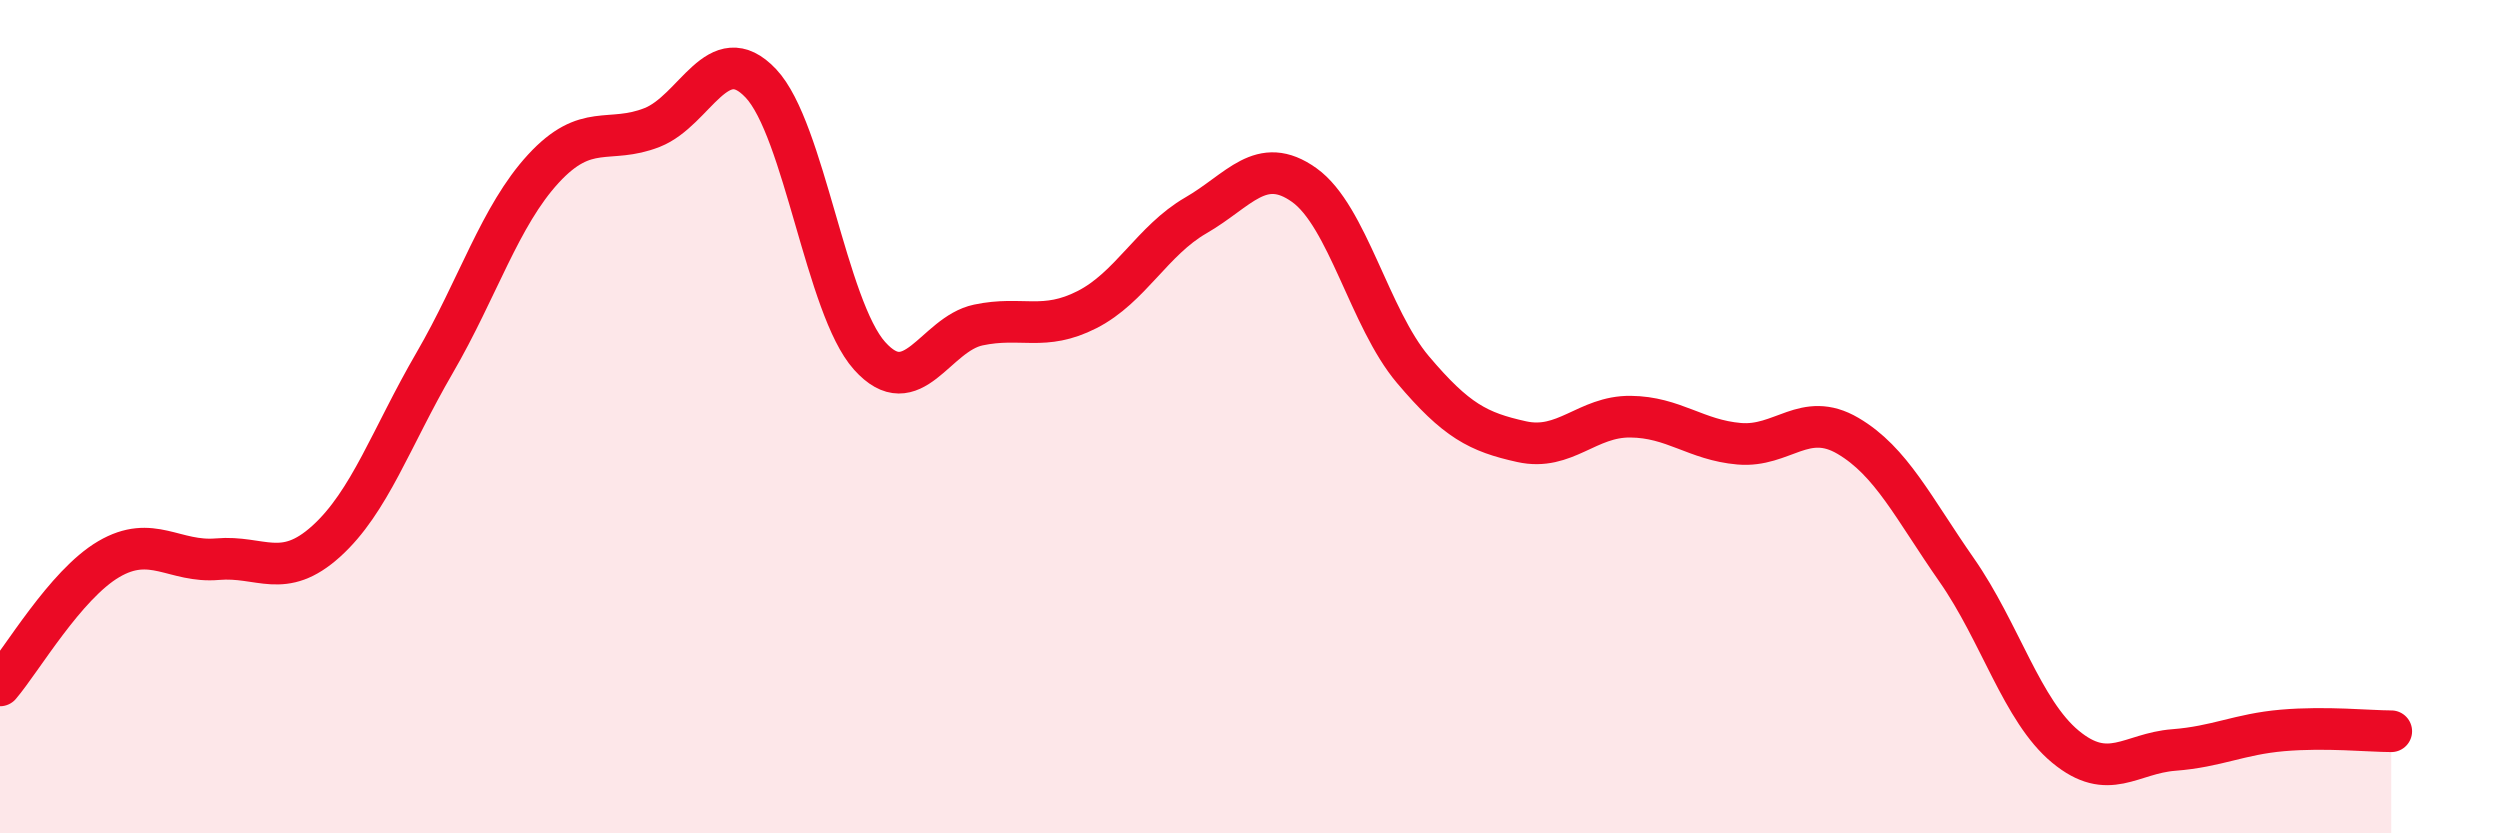
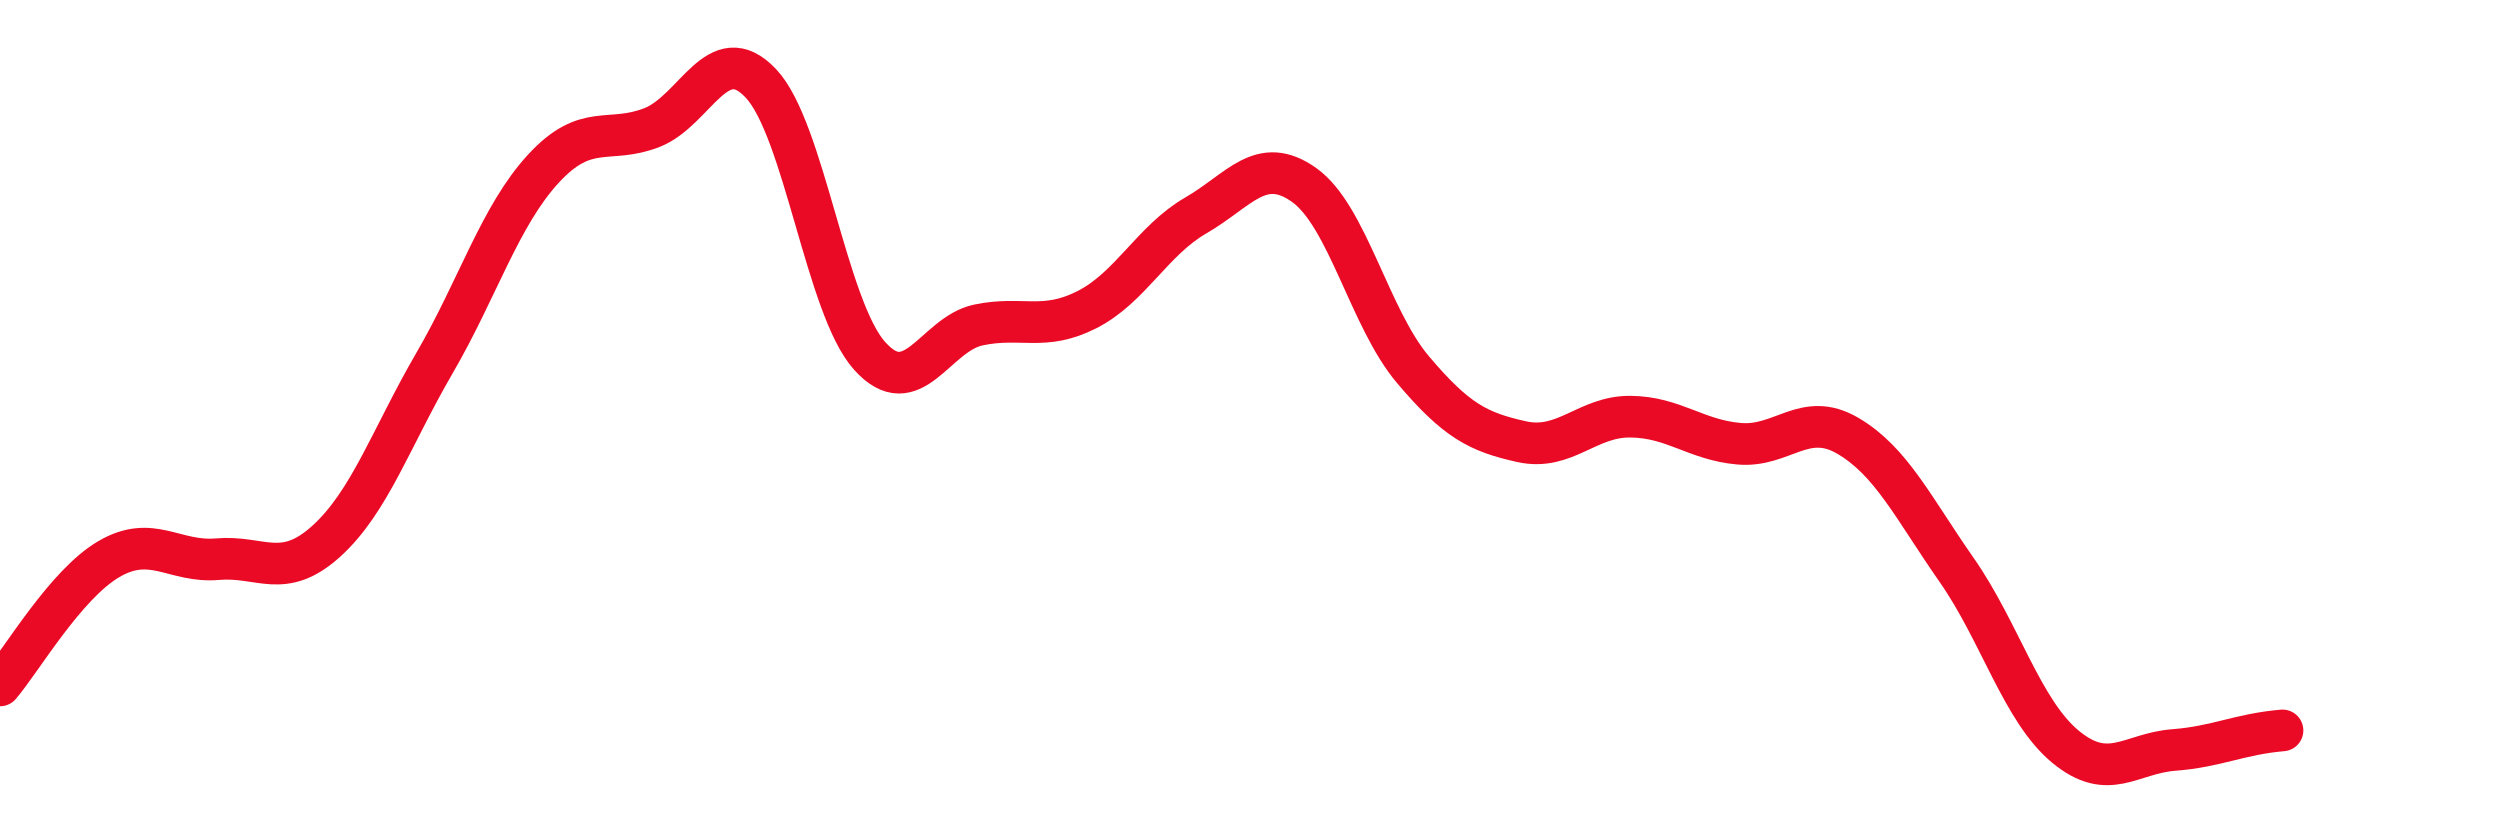
<svg xmlns="http://www.w3.org/2000/svg" width="60" height="20" viewBox="0 0 60 20">
-   <path d="M 0,16.45 C 0.52,15.84 1.57,14.03 2.61,13.42 C 3.65,12.81 4.18,13.51 5.22,13.42 C 6.26,13.33 6.79,13.93 7.83,12.99 C 8.87,12.05 9.39,10.5 10.43,8.71 C 11.47,6.92 12,5.18 13.04,4.05 C 14.08,2.92 14.61,3.47 15.65,3.06 C 16.69,2.65 17.22,0.9 18.26,2 C 19.3,3.1 19.83,7.38 20.87,8.54 C 21.91,9.7 22.44,8.02 23.48,7.8 C 24.52,7.58 25.05,7.96 26.09,7.43 C 27.13,6.9 27.66,5.77 28.7,5.17 C 29.74,4.57 30.26,3.7 31.3,4.44 C 32.34,5.18 32.87,7.64 33.91,8.87 C 34.95,10.1 35.48,10.37 36.52,10.6 C 37.56,10.83 38.09,9.99 39.13,10 C 40.17,10.01 40.7,10.56 41.74,10.65 C 42.78,10.74 43.31,9.85 44.35,10.46 C 45.39,11.07 45.92,12.19 46.96,13.68 C 48,15.17 48.53,17.06 49.57,17.92 C 50.61,18.78 51.13,18.08 52.17,18 C 53.21,17.92 53.74,17.62 54.78,17.53 C 55.82,17.44 56.87,17.55 57.39,17.55L57.39 20L0 20Z" fill="#EB0A25" opacity="0.1" stroke-linecap="round" stroke-linejoin="round" />
-   <path d="M 0,16.45 C 0.52,15.84 1.57,14.03 2.61,13.42 C 3.65,12.81 4.18,13.51 5.22,13.42 C 6.26,13.33 6.79,13.93 7.83,12.99 C 8.87,12.05 9.39,10.5 10.43,8.71 C 11.47,6.92 12,5.18 13.04,4.05 C 14.08,2.92 14.61,3.47 15.65,3.06 C 16.69,2.65 17.22,0.9 18.26,2 C 19.3,3.1 19.83,7.38 20.87,8.54 C 21.91,9.7 22.44,8.02 23.48,7.8 C 24.52,7.58 25.05,7.96 26.09,7.43 C 27.13,6.9 27.66,5.77 28.7,5.17 C 29.74,4.57 30.26,3.7 31.3,4.44 C 32.34,5.18 32.87,7.64 33.91,8.87 C 34.95,10.1 35.48,10.37 36.52,10.6 C 37.56,10.83 38.09,9.99 39.13,10 C 40.17,10.01 40.7,10.56 41.74,10.65 C 42.78,10.74 43.31,9.85 44.35,10.46 C 45.39,11.07 45.92,12.19 46.96,13.68 C 48,15.17 48.53,17.06 49.57,17.92 C 50.61,18.78 51.13,18.08 52.17,18 C 53.21,17.92 53.74,17.62 54.78,17.53 C 55.82,17.44 56.87,17.55 57.39,17.55" stroke="#EB0A25" stroke-width="1" fill="none" stroke-linecap="round" stroke-linejoin="round" />
+   <path d="M 0,16.45 C 0.52,15.84 1.57,14.03 2.61,13.42 C 3.65,12.81 4.18,13.51 5.22,13.42 C 6.26,13.33 6.79,13.93 7.83,12.99 C 8.87,12.05 9.39,10.5 10.43,8.71 C 11.47,6.92 12,5.18 13.04,4.05 C 14.08,2.92 14.61,3.47 15.65,3.06 C 16.69,2.65 17.22,0.9 18.26,2 C 19.3,3.1 19.83,7.38 20.87,8.54 C 21.91,9.7 22.44,8.02 23.48,7.8 C 24.52,7.58 25.05,7.96 26.09,7.43 C 27.13,6.9 27.66,5.77 28.7,5.17 C 29.74,4.57 30.26,3.7 31.3,4.44 C 32.34,5.18 32.87,7.64 33.91,8.87 C 34.95,10.1 35.48,10.37 36.52,10.6 C 37.56,10.83 38.09,9.99 39.13,10 C 40.17,10.01 40.7,10.56 41.74,10.65 C 42.78,10.74 43.31,9.85 44.35,10.46 C 45.39,11.07 45.92,12.19 46.96,13.68 C 48,15.17 48.53,17.06 49.57,17.92 C 50.61,18.78 51.13,18.08 52.17,18 C 53.21,17.92 53.74,17.62 54.78,17.53 " stroke="#EB0A25" stroke-width="1" fill="none" stroke-linecap="round" stroke-linejoin="round" />
</svg>